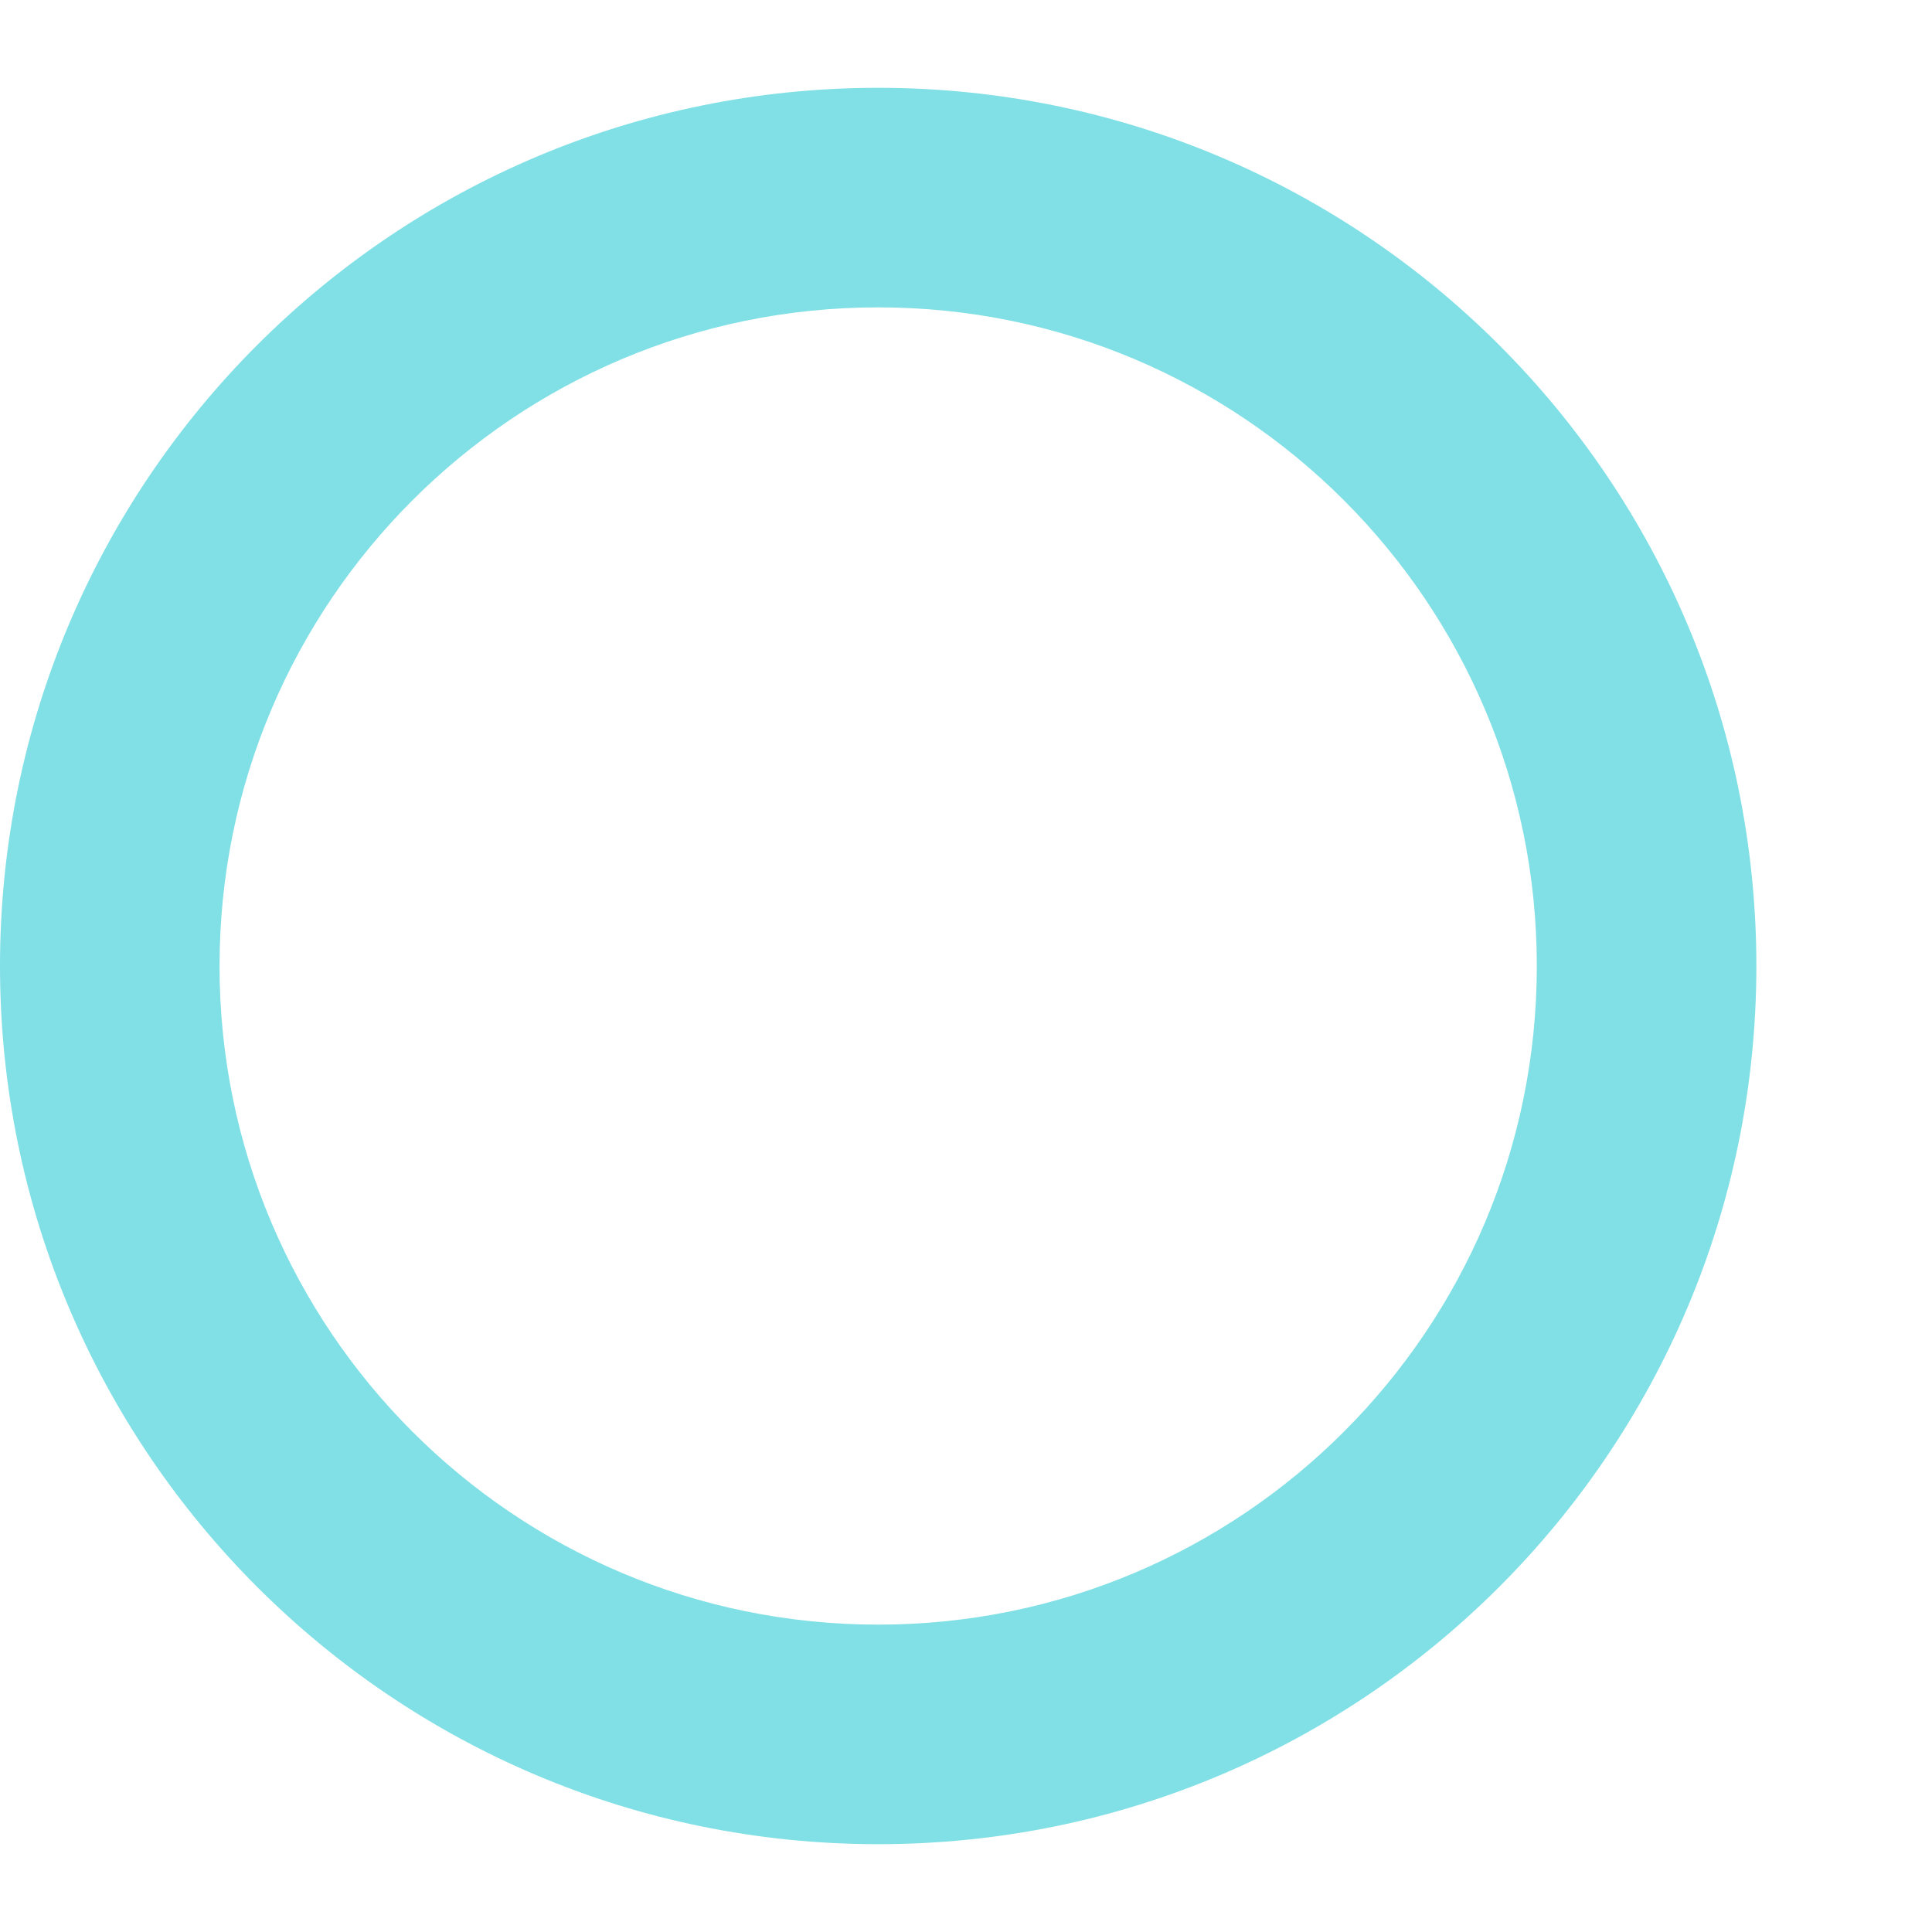
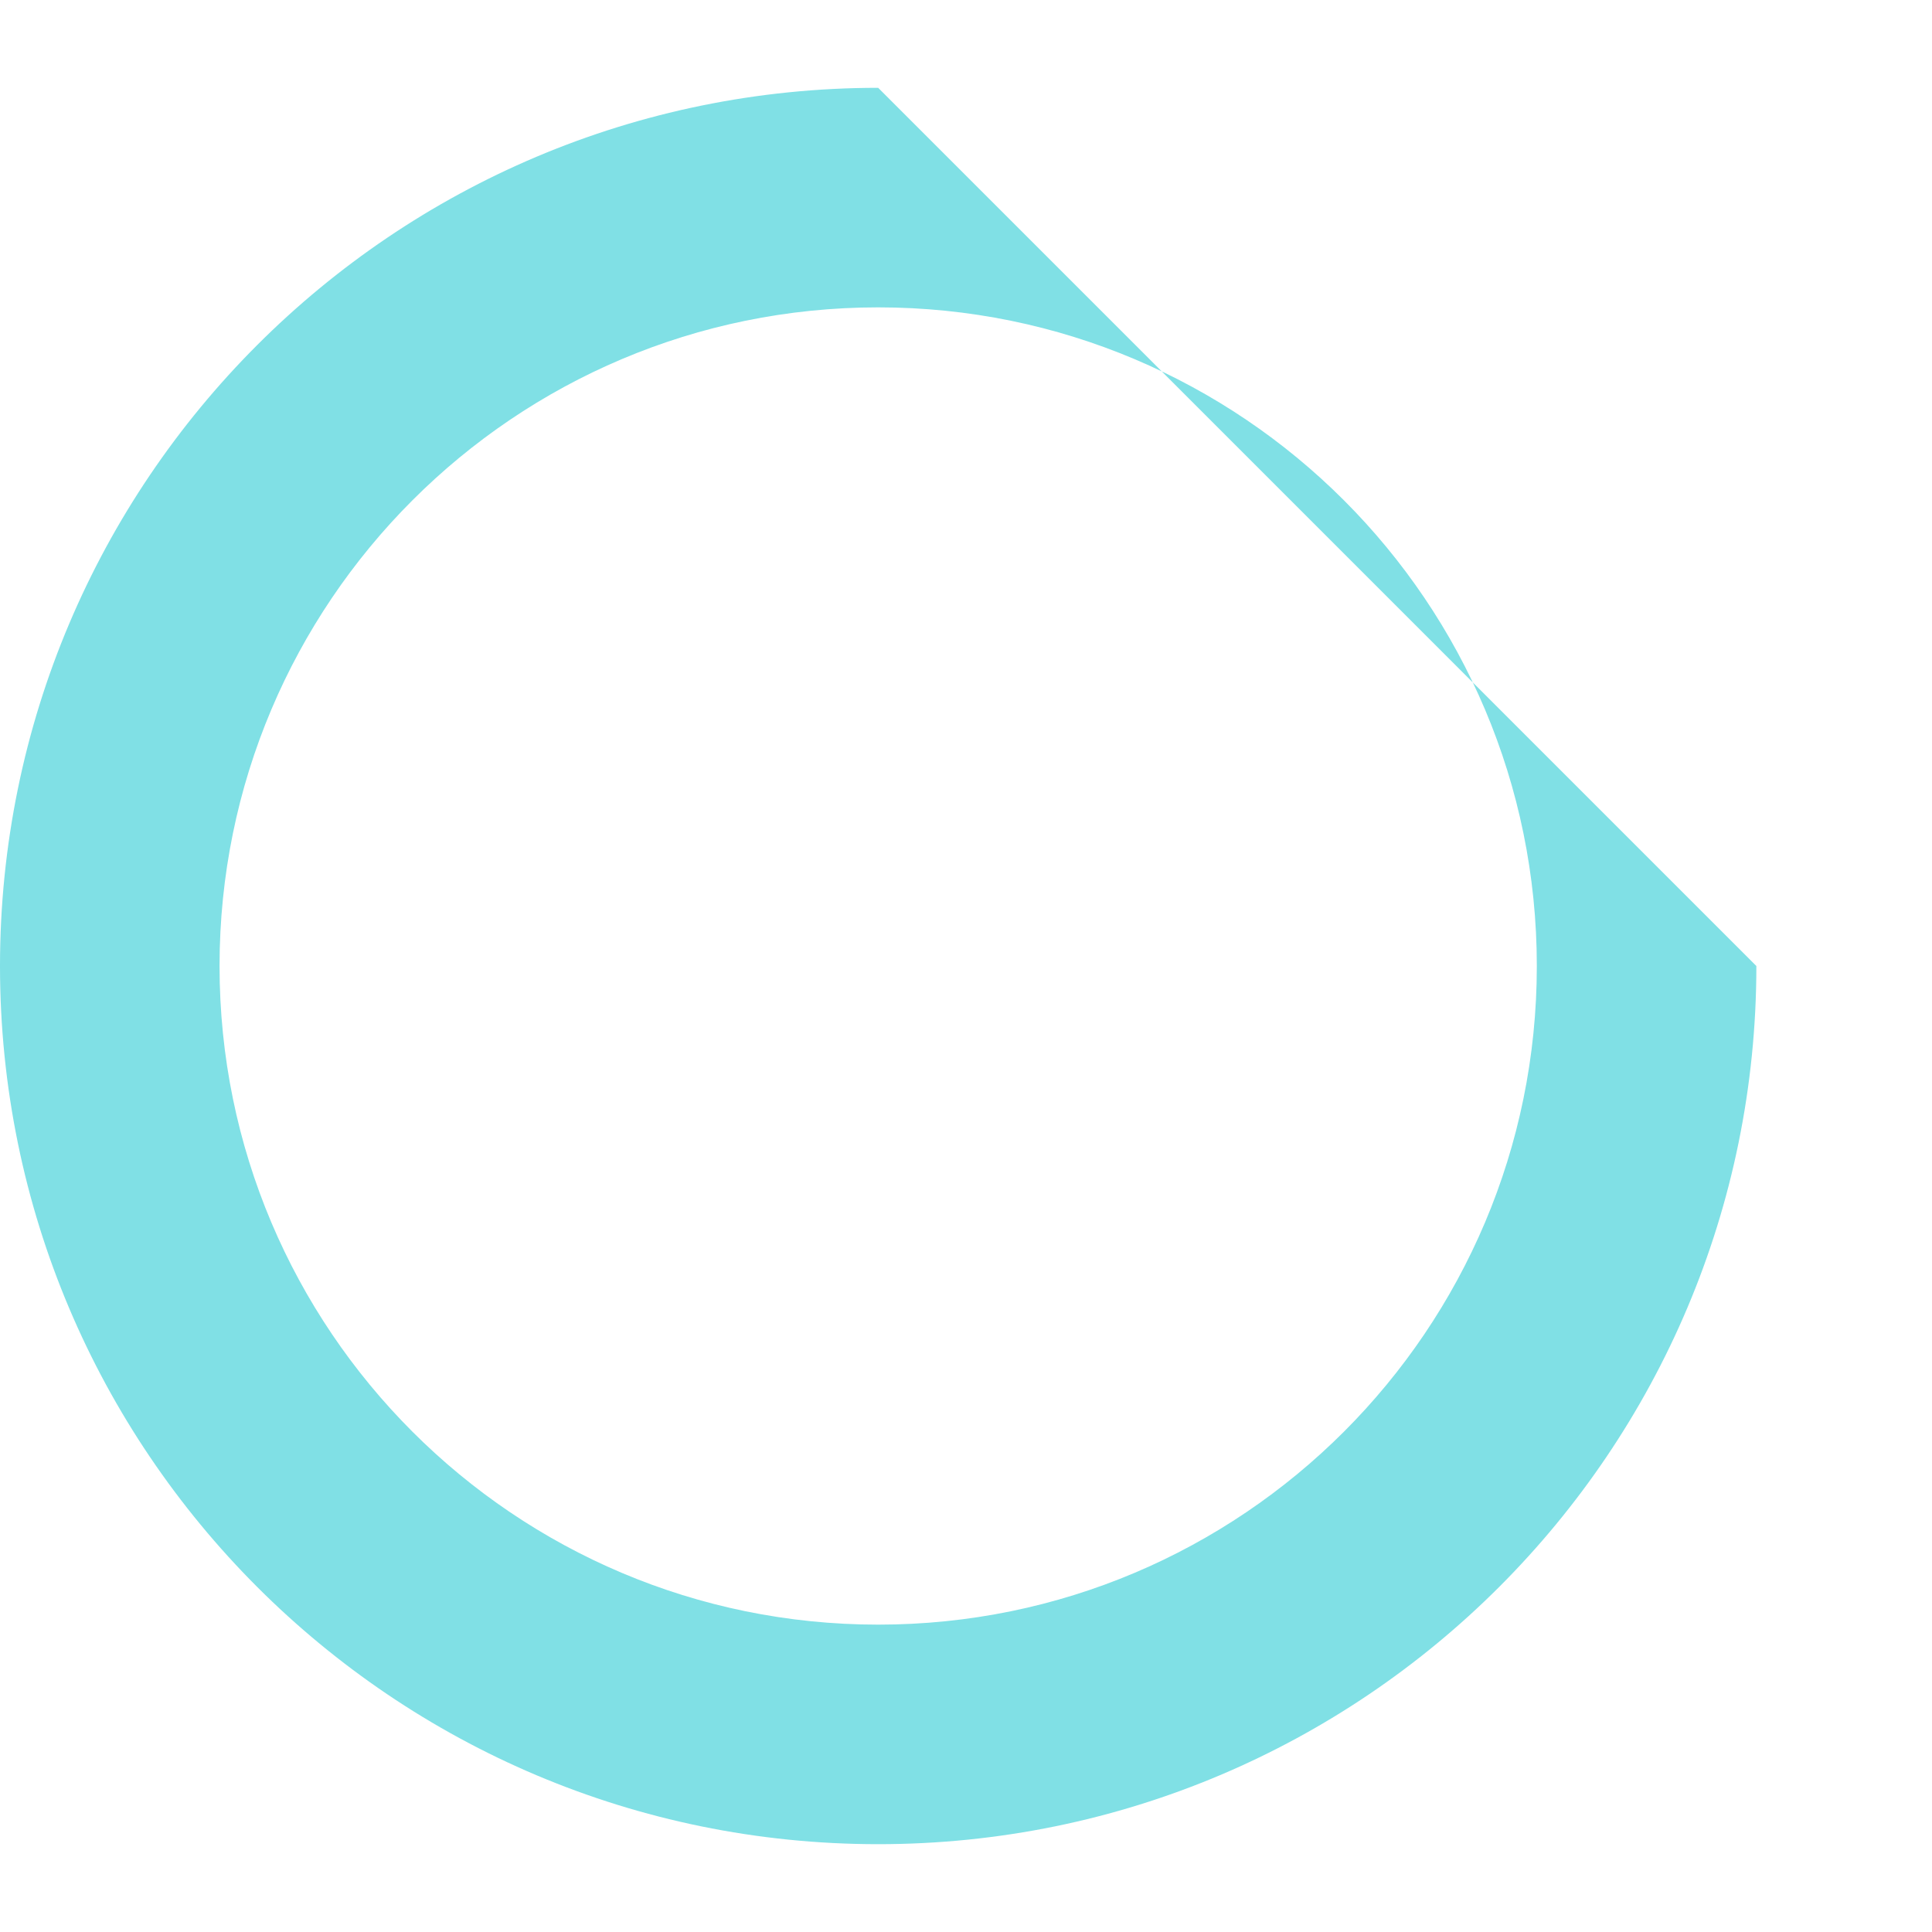
<svg xmlns="http://www.w3.org/2000/svg" width="22" height="22" viewBox="0 0 22 22" fill="none">
-   <path d="M10 1C4.477 1 0 5.477 0 11C0 16.523 4.477 21 10 21C15.523 21 20 16.523 20 11C20 5.477 15.523 1 10 1ZM10 18.5C5.858 18.5 2.5 15.142 2.5 11C2.5 6.858 5.858 3.5 10 3.5C14.142 3.5 17.5 6.858 17.5 11C17.5 15.142 14.142 18.5 10 18.5Z" fill="#80E0E5" />
+   <path d="M10 1C4.477 1 0 5.477 0 11C0 16.523 4.477 21 10 21C15.523 21 20 16.523 20 11ZM10 18.5C5.858 18.5 2.5 15.142 2.5 11C2.5 6.858 5.858 3.5 10 3.5C14.142 3.5 17.5 6.858 17.5 11C17.5 15.142 14.142 18.5 10 18.5Z" fill="#80E0E5" />
</svg>